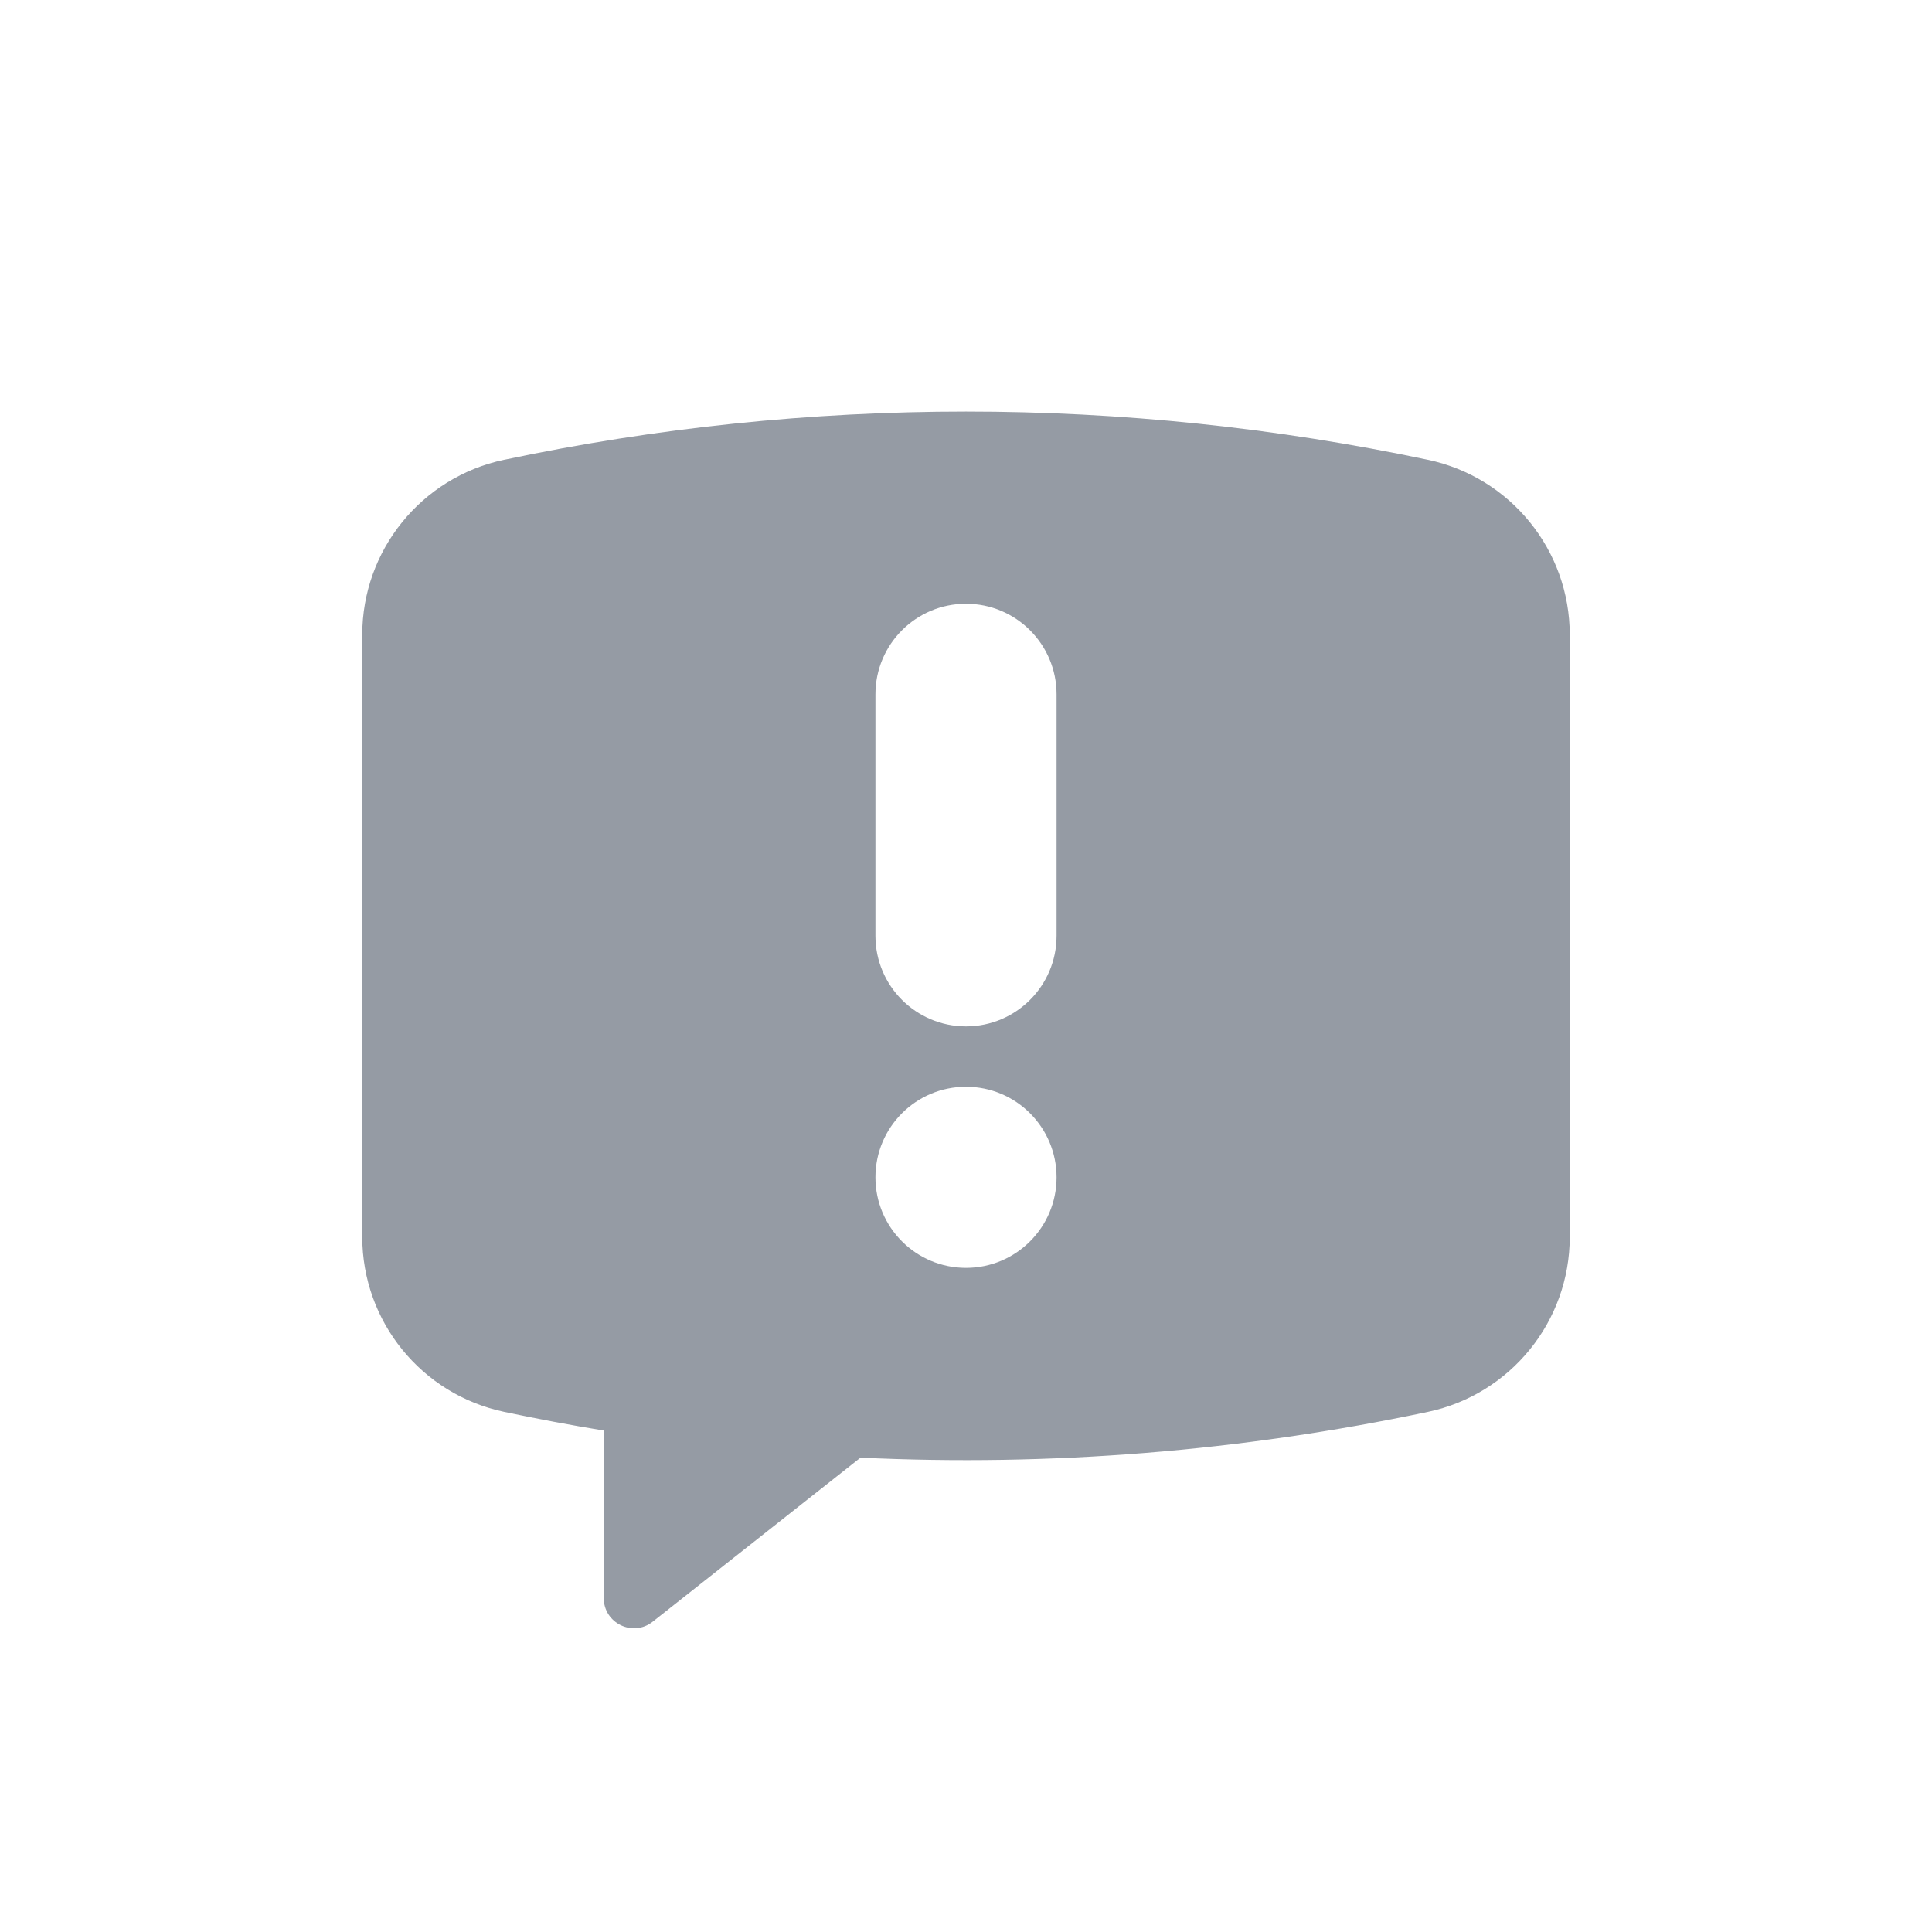
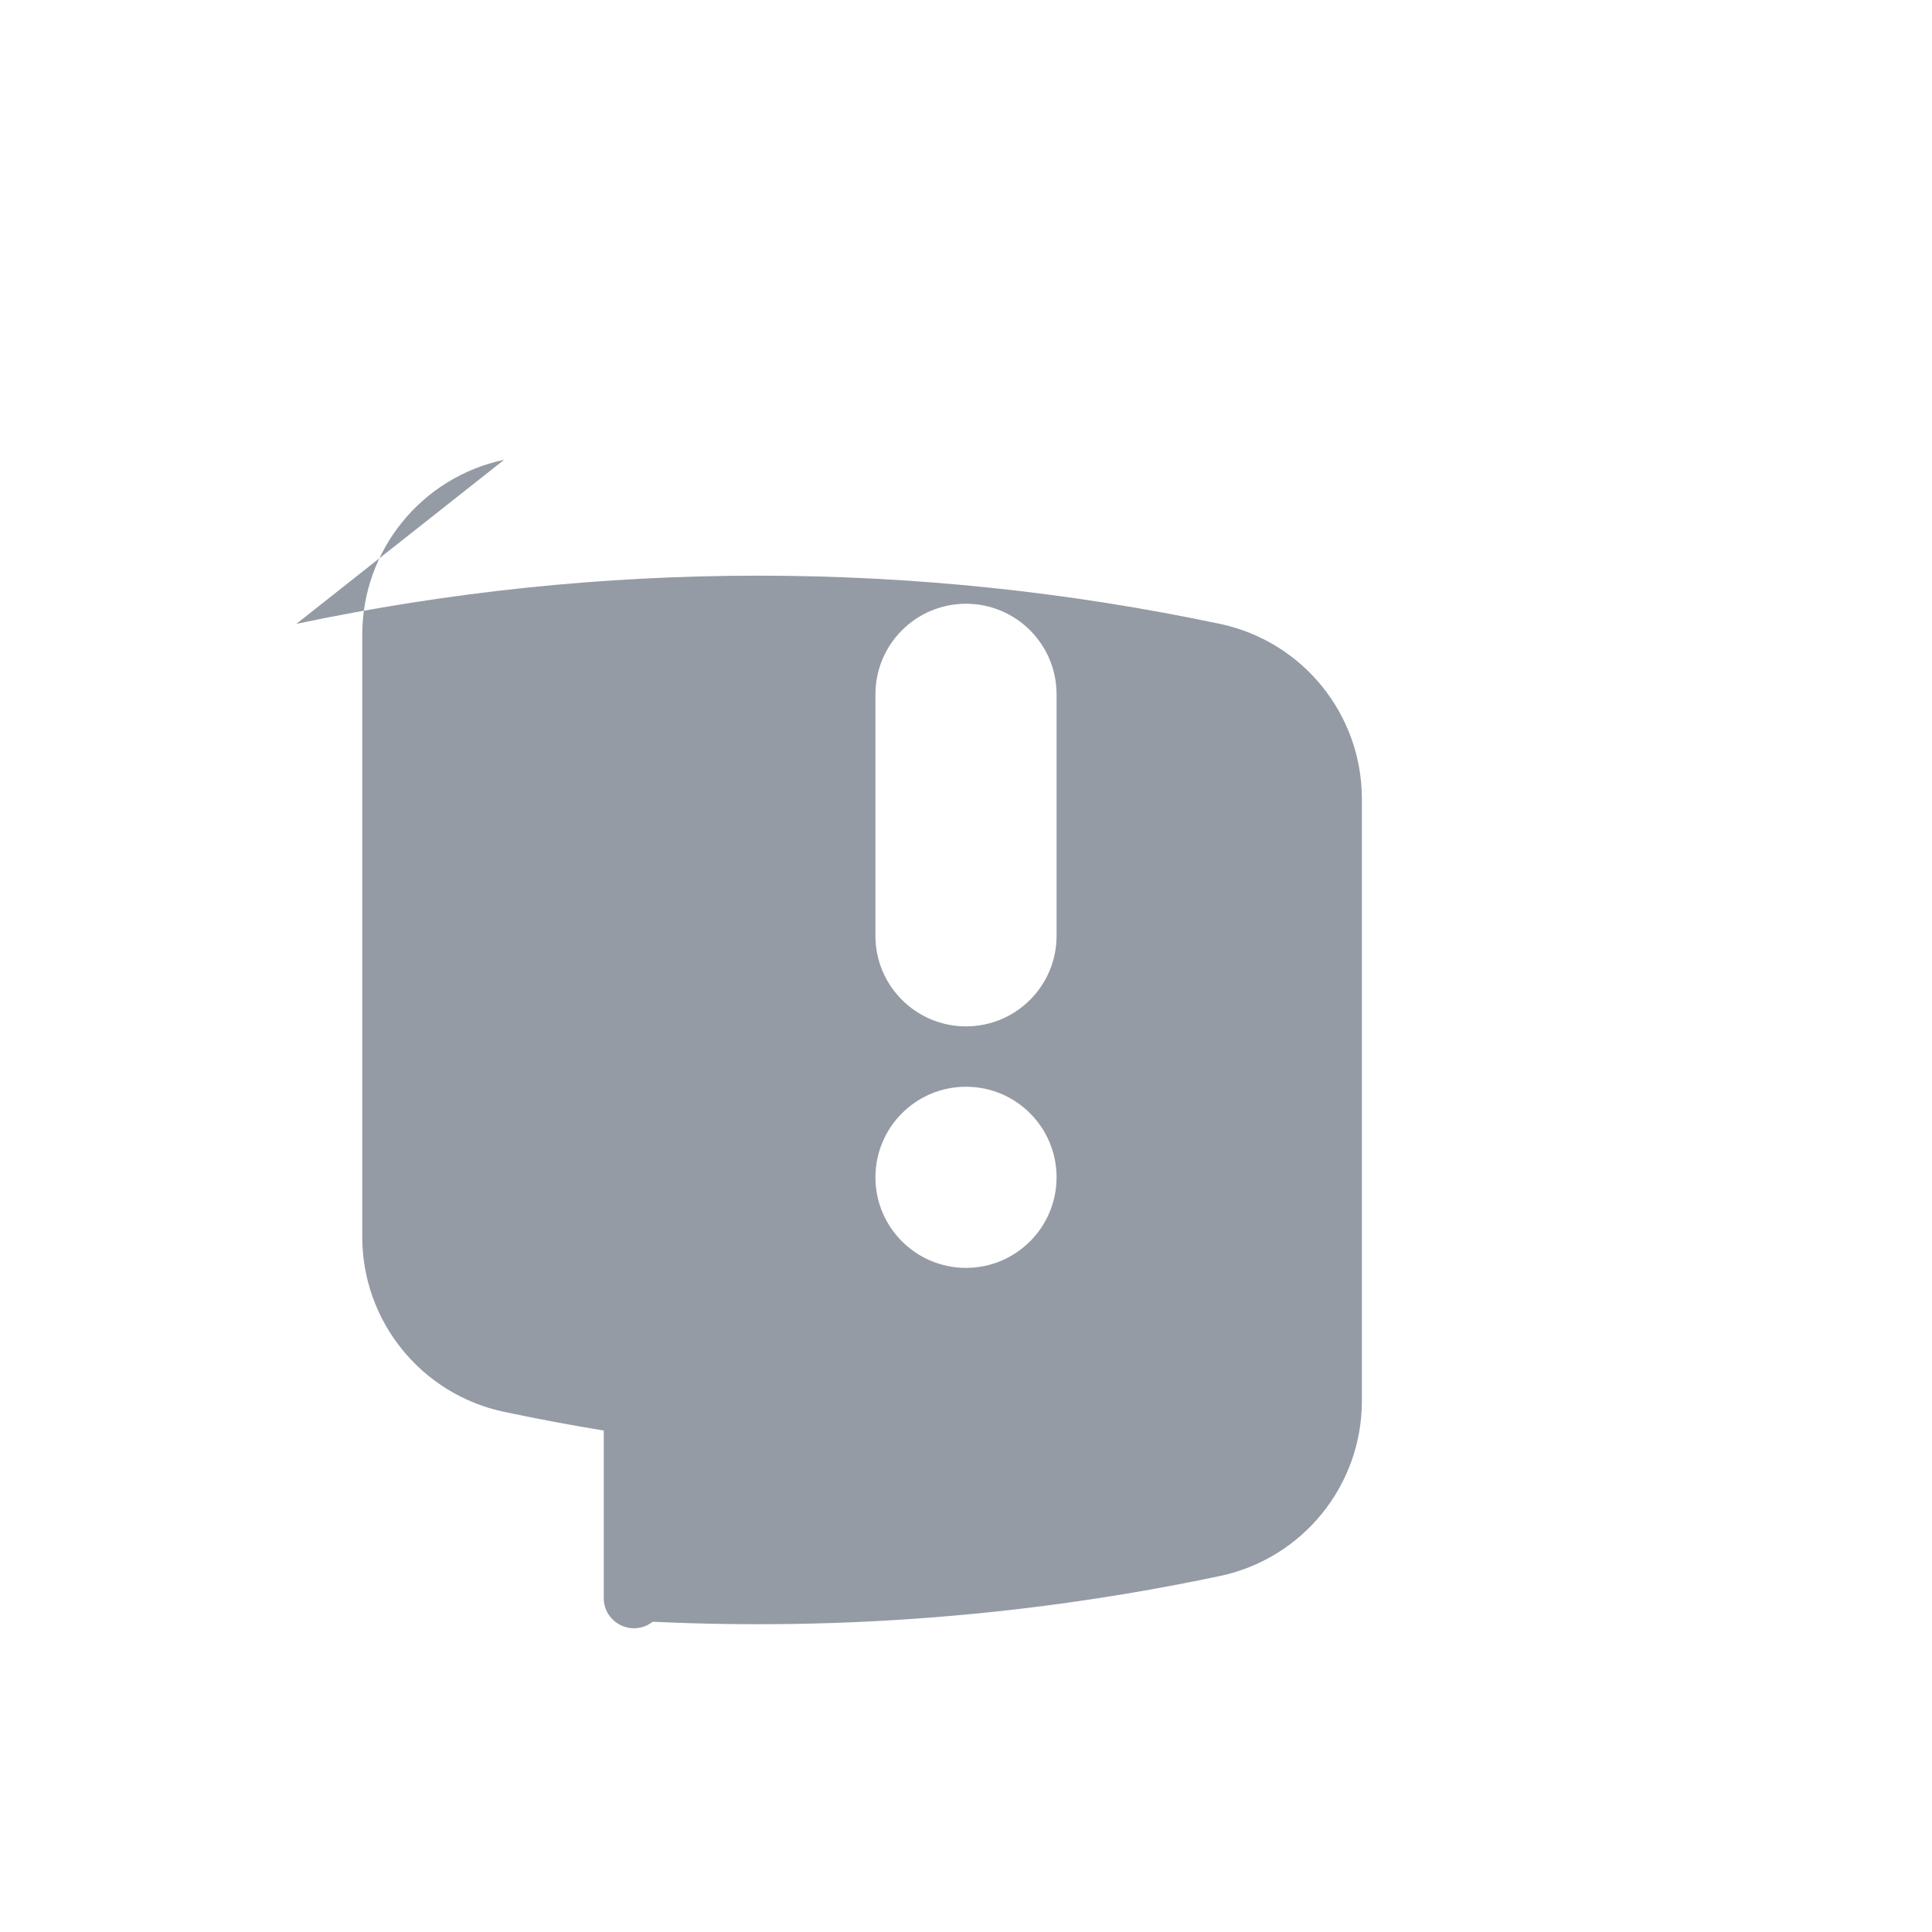
<svg xmlns="http://www.w3.org/2000/svg" fill="none" height="64" viewBox="0 0 64 64" width="64">
-   <path clip-rule="evenodd" d="m16.701 15.23c-2.74.579-4.701 2.997-4.701 5.797v19.946c0 2.801 1.961 5.219 4.701 5.797 1.096.231 2.196.438 3.299.619v5.548c0 .836.964 1.303 1.62.785l6.886-5.436c6.287.297 12.603-.208 18.793-1.515 2.74-.579 4.701-2.997 4.701-5.797v-19.946c0-2.801-1.961-5.219-4.701-5.797-10.088-2.13-20.509-2.13-30.597 0zm12.299 7.77c0-1.657 1.343-3 3-3s3 1.343 3 3v8c0 1.657-1.343 3-3 3s-3-1.343-3-3zm3 13c-1.657 0-3 1.343-3 3s1.343 3 3 3 3-1.343 3-3-1.343-3-3-3z" fill="#959ba4" fill-rule="evenodd" />
+   <path clip-rule="evenodd" d="m16.701 15.23c-2.74.579-4.701 2.997-4.701 5.797v19.946c0 2.801 1.961 5.219 4.701 5.797 1.096.231 2.196.438 3.299.619v5.548c0 .836.964 1.303 1.62.785c6.287.297 12.603-.208 18.793-1.515 2.74-.579 4.701-2.997 4.701-5.797v-19.946c0-2.801-1.961-5.219-4.701-5.797-10.088-2.13-20.509-2.13-30.597 0zm12.299 7.77c0-1.657 1.343-3 3-3s3 1.343 3 3v8c0 1.657-1.343 3-3 3s-3-1.343-3-3zm3 13c-1.657 0-3 1.343-3 3s1.343 3 3 3 3-1.343 3-3-1.343-3-3-3z" fill="#959ba4" fill-rule="evenodd" />
</svg>